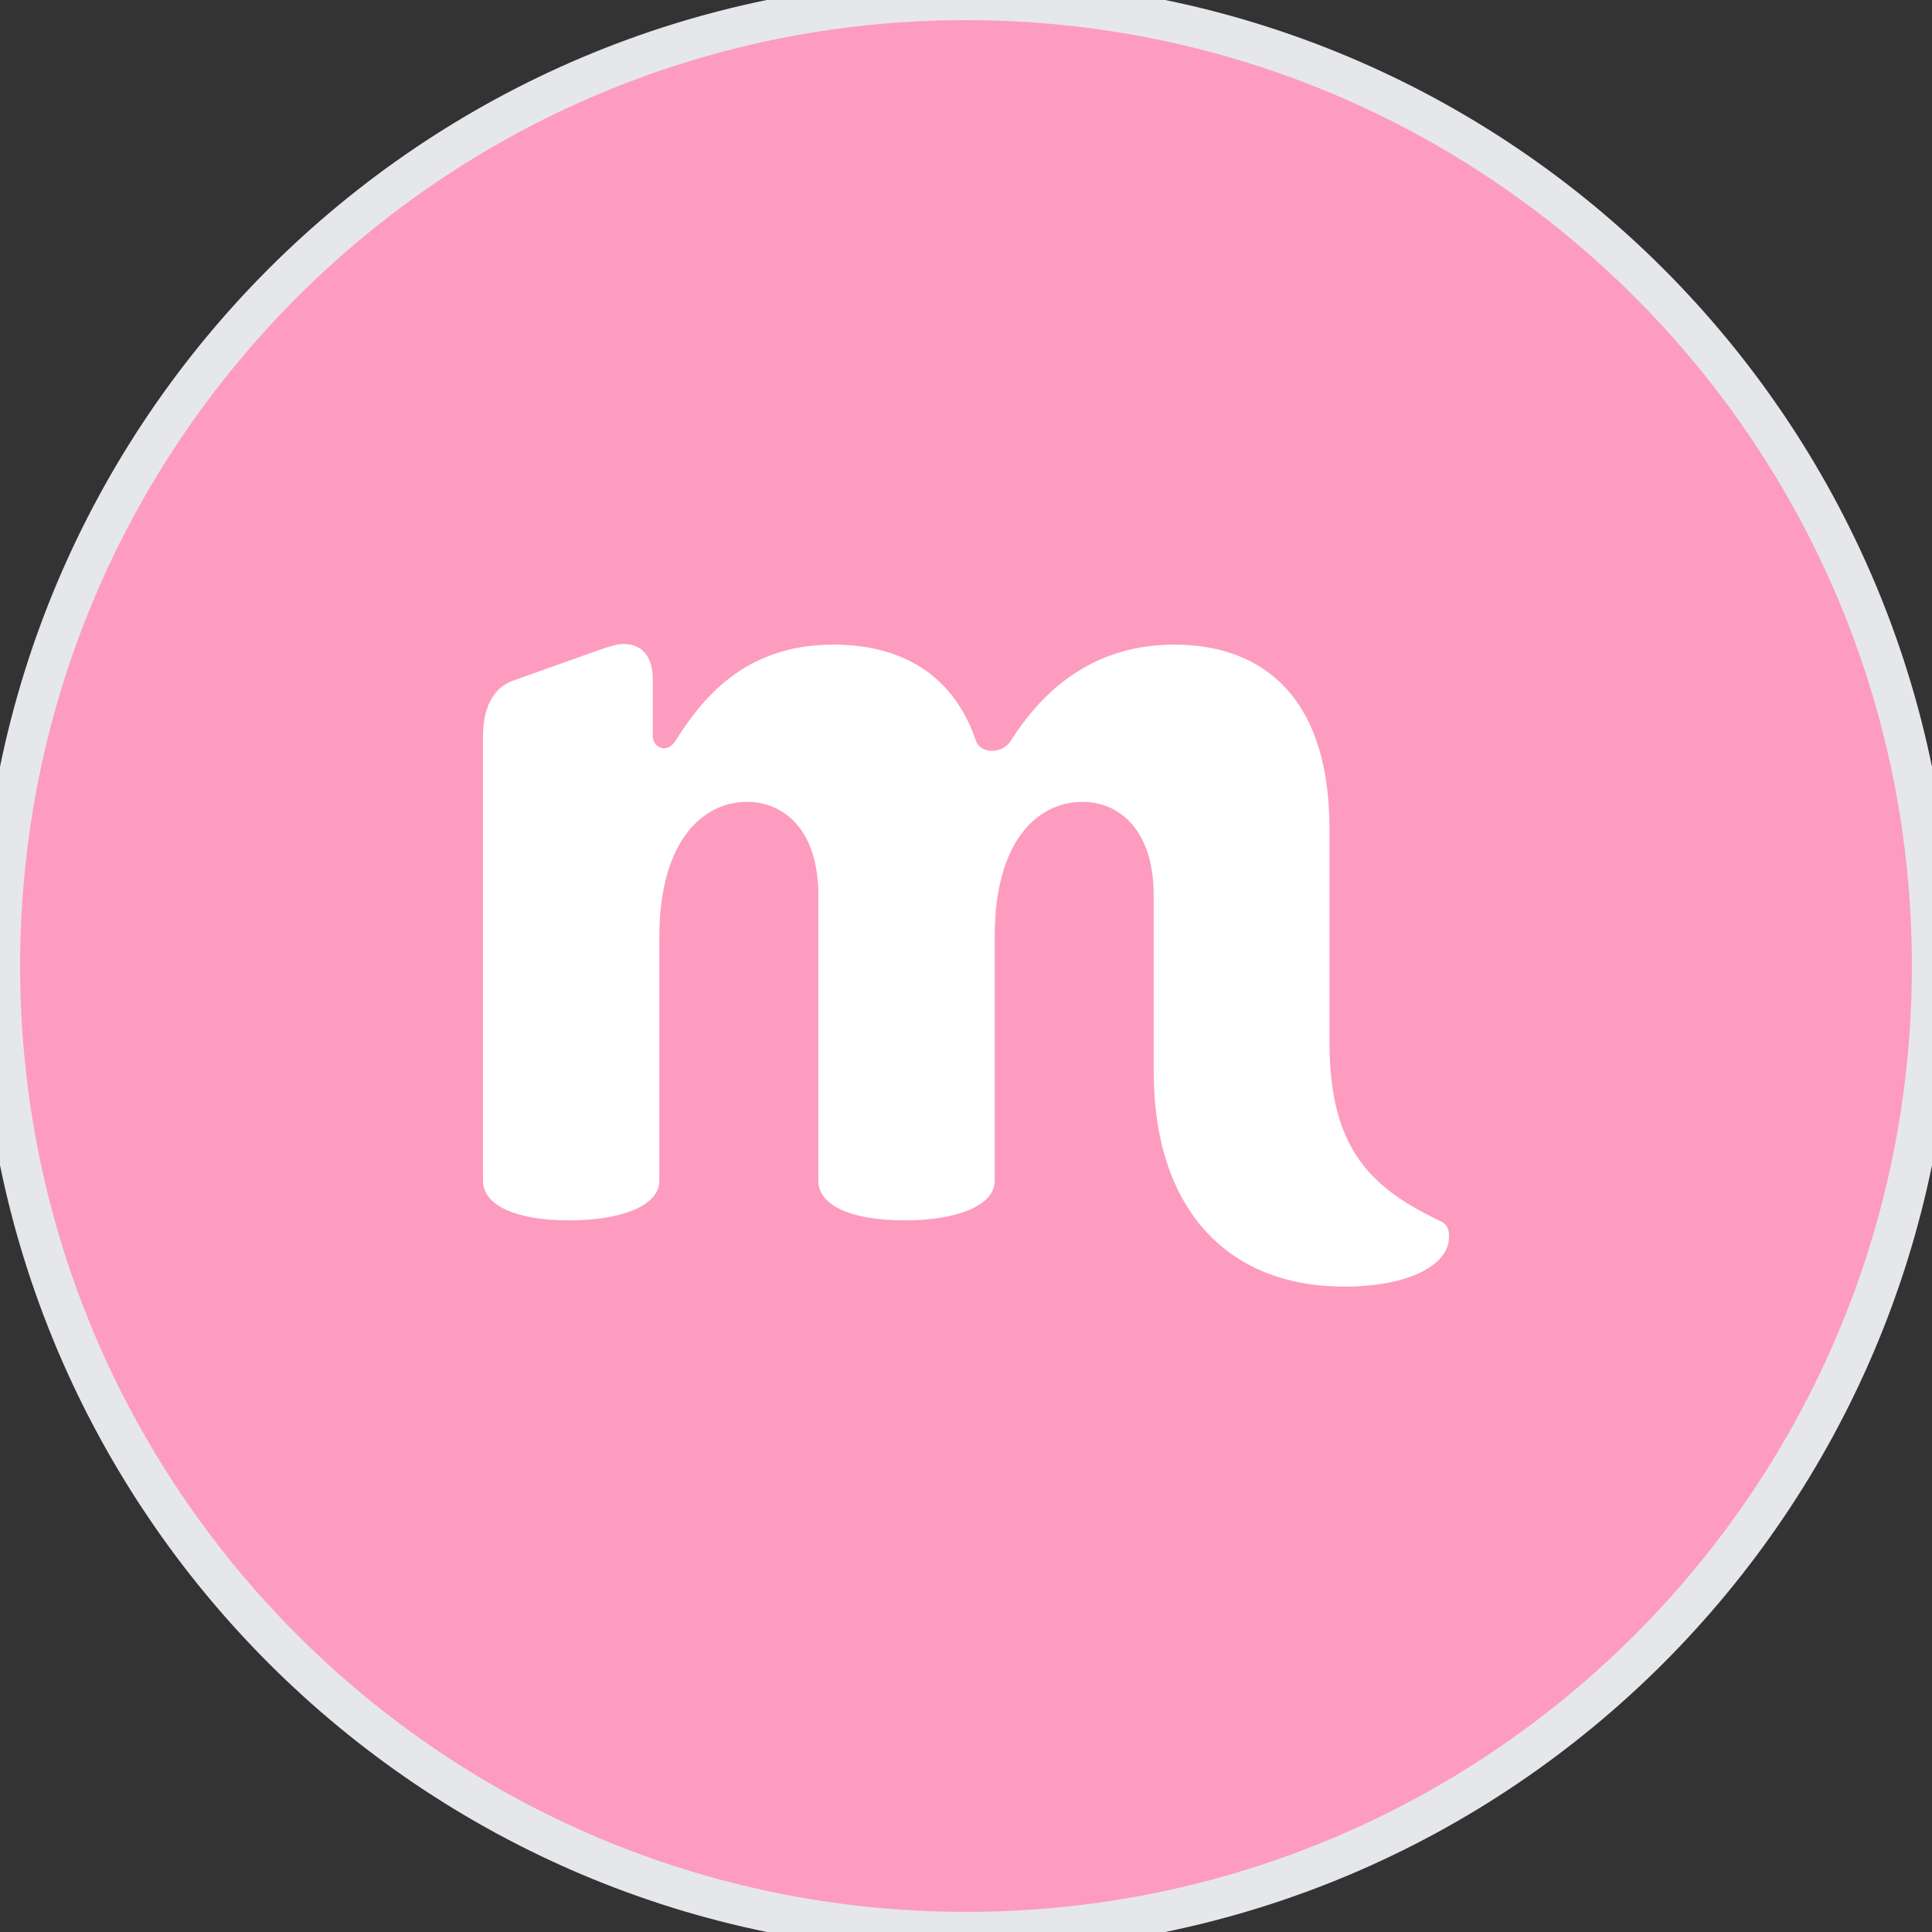
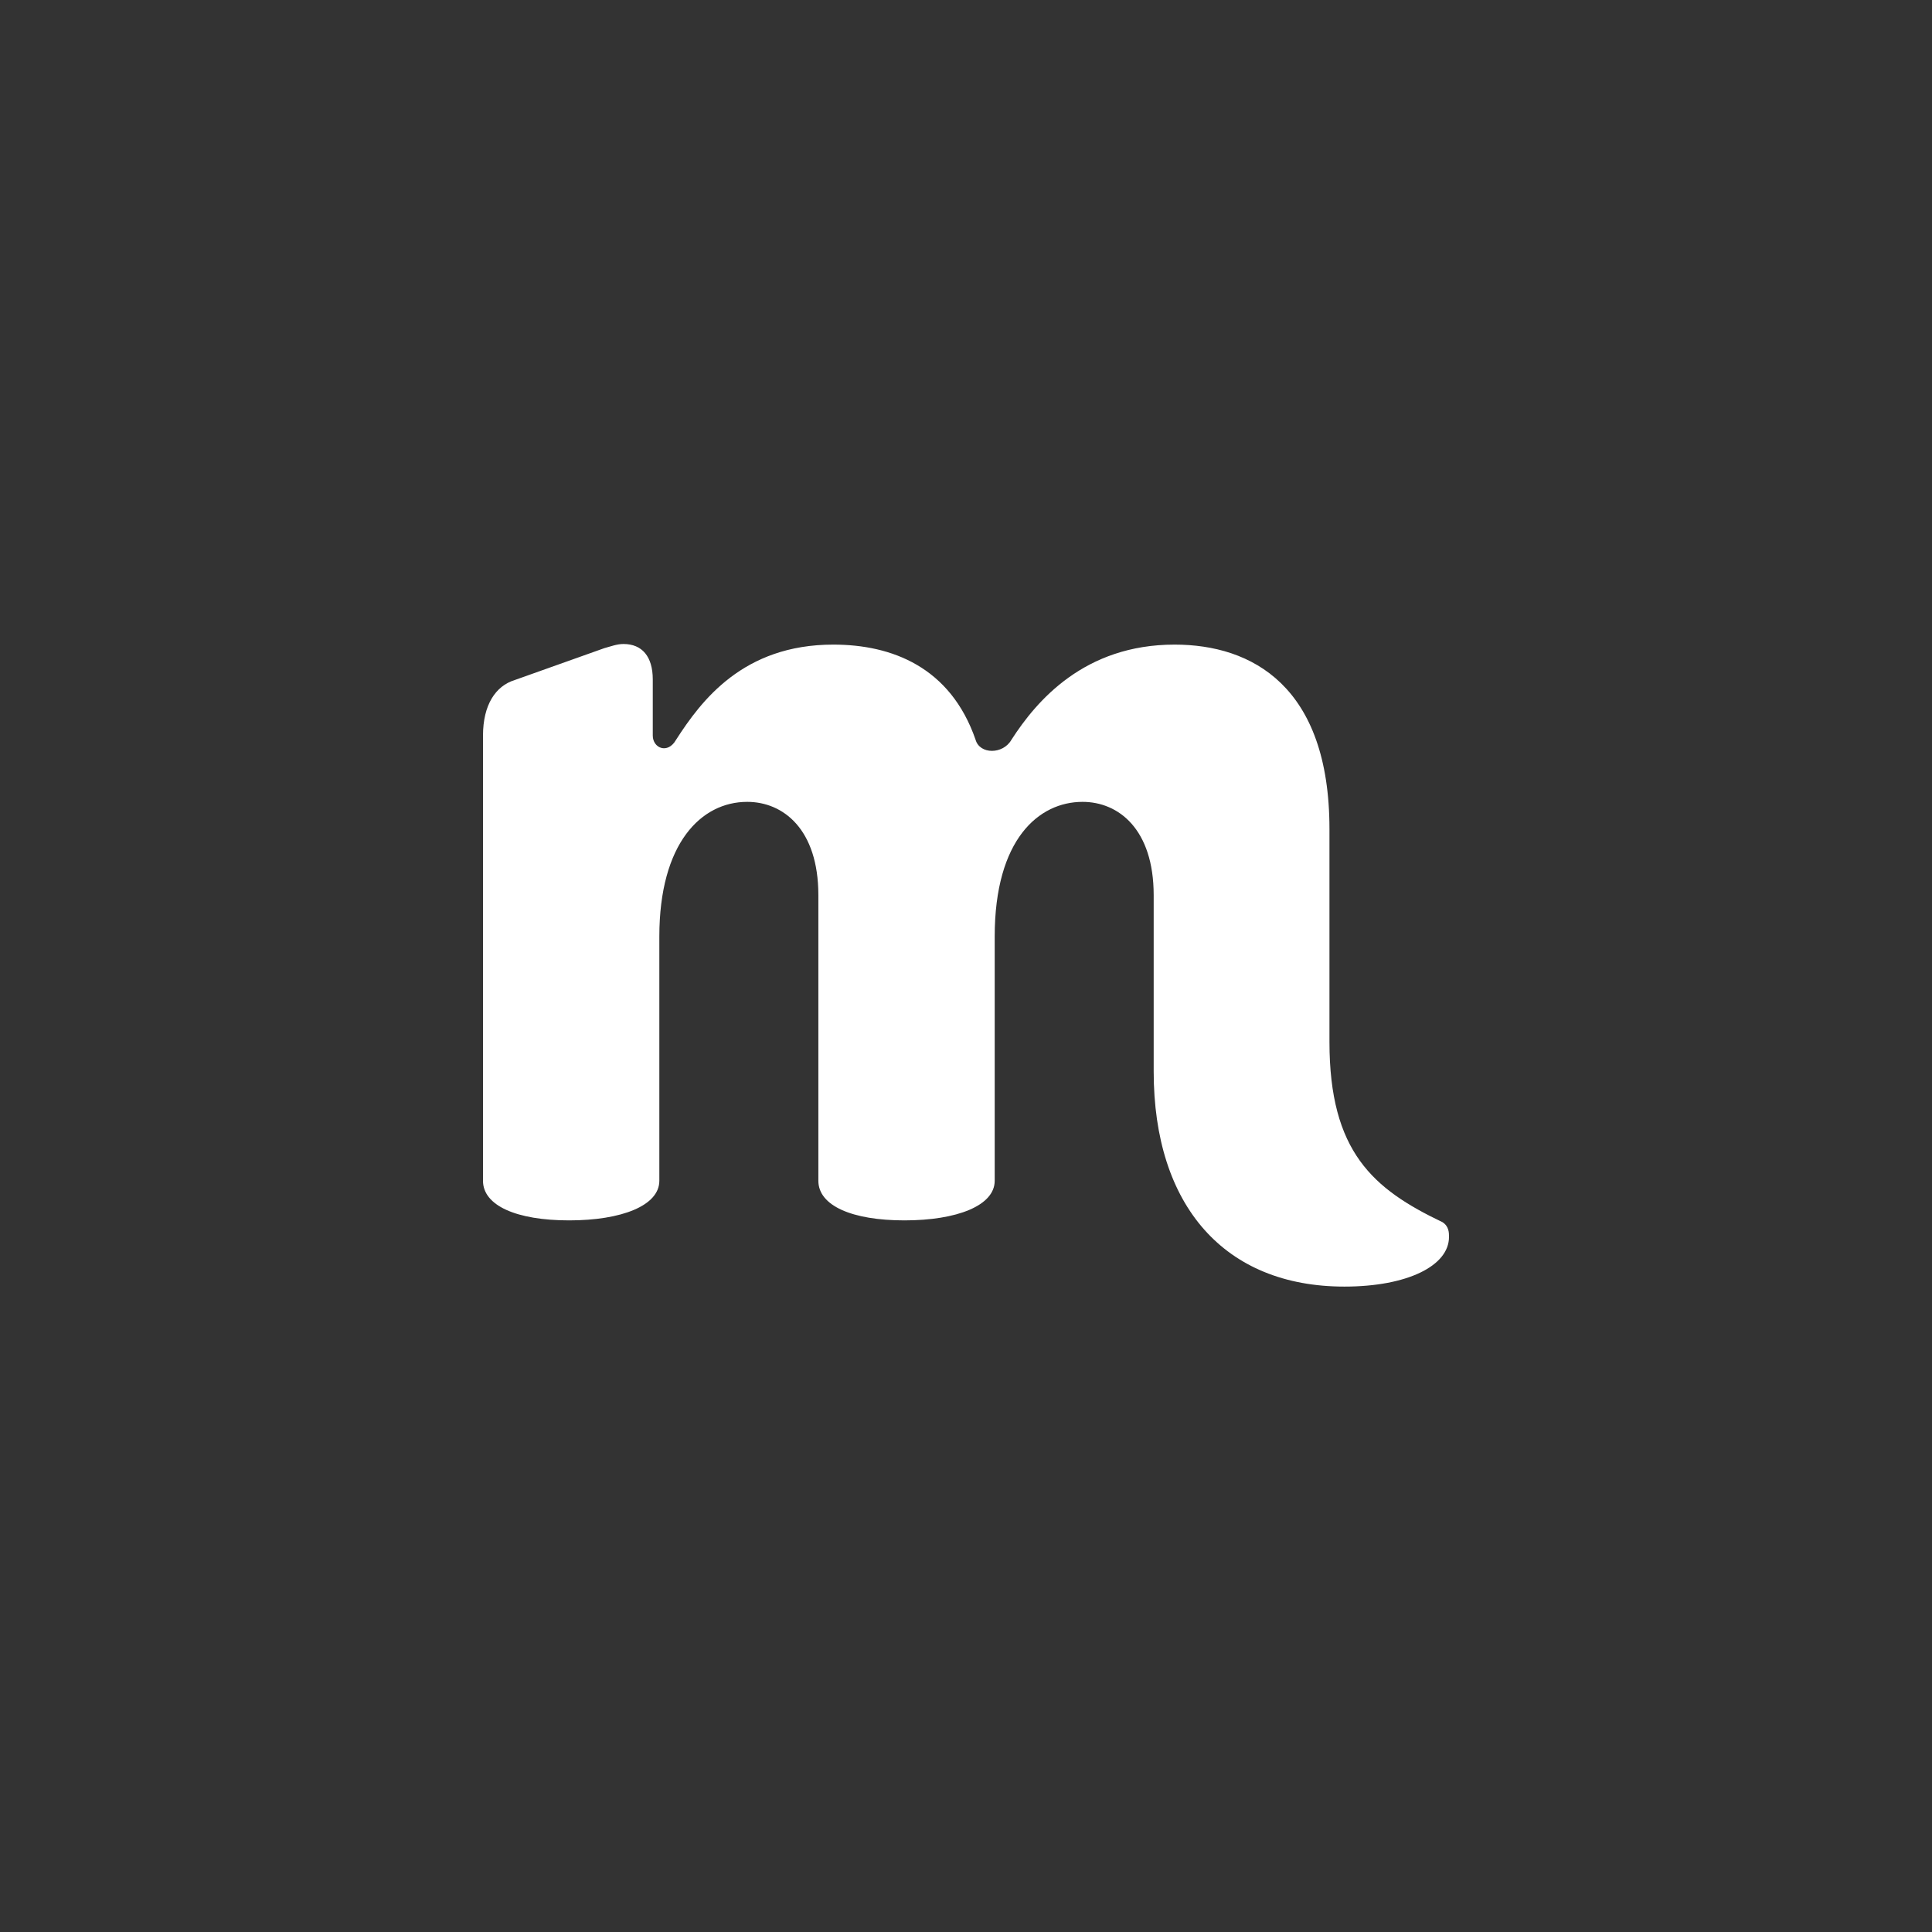
<svg xmlns="http://www.w3.org/2000/svg" width="48" height="48" viewBox="0 0 48 48" fill="none">
  <rect x="0" y="0" width="48" height="48" fill="#333333" stroke="none" />
-   <path d="M24 0C37.255 0 48 10.745 48 24C48 37.255 37.255 48 24 48C10.745 48 0 37.255 0 24C0 10.745 10.745 0 24 0Z" fill="#FD9CBF" />
-   <path d="M24 0C37.255 0 48 10.745 48 24C48 37.255 37.255 48 24 48C10.745 48 0 37.255 0 24C0 10.745 10.745 0 24 0Z" stroke="#E5E7EB" />
  <path d="M12 29.336C12 29.953 12.832 30.32 14.139 30.32C15.445 30.32 16.381 29.953 16.381 29.336V23.27C16.381 20.95 17.421 19.922 18.564 19.922C19.455 19.922 20.332 20.597 20.332 22.242V29.336C20.332 29.953 21.163 30.32 22.47 30.32C23.777 30.32 24.713 29.953 24.713 29.336V23.27C24.713 20.847 25.812 19.922 26.896 19.922C27.787 19.922 28.663 20.597 28.663 22.242V26.619C28.663 29.968 30.431 31.965 33.401 31.965C34.96 31.965 36 31.451 36 30.731C36 30.629 36 30.467 35.837 30.364C34.114 29.542 33.03 28.616 33.03 25.884V20.597C33.03 17.043 31.099 16.015 29.183 16.015C26.941 16.015 25.753 17.41 25.129 18.379C24.921 18.747 24.342 18.747 24.238 18.379C23.614 16.573 22.158 16.015 20.703 16.015C18.46 16.015 17.421 17.41 16.797 18.379C16.589 18.747 16.218 18.585 16.218 18.276V16.881C16.218 16.308 15.95 16 15.49 16C15.327 16 15.178 16.059 15.015 16.103L12.787 16.896C12.312 17.043 12 17.513 12 18.276V29.336Z" fill="white" />
</svg>